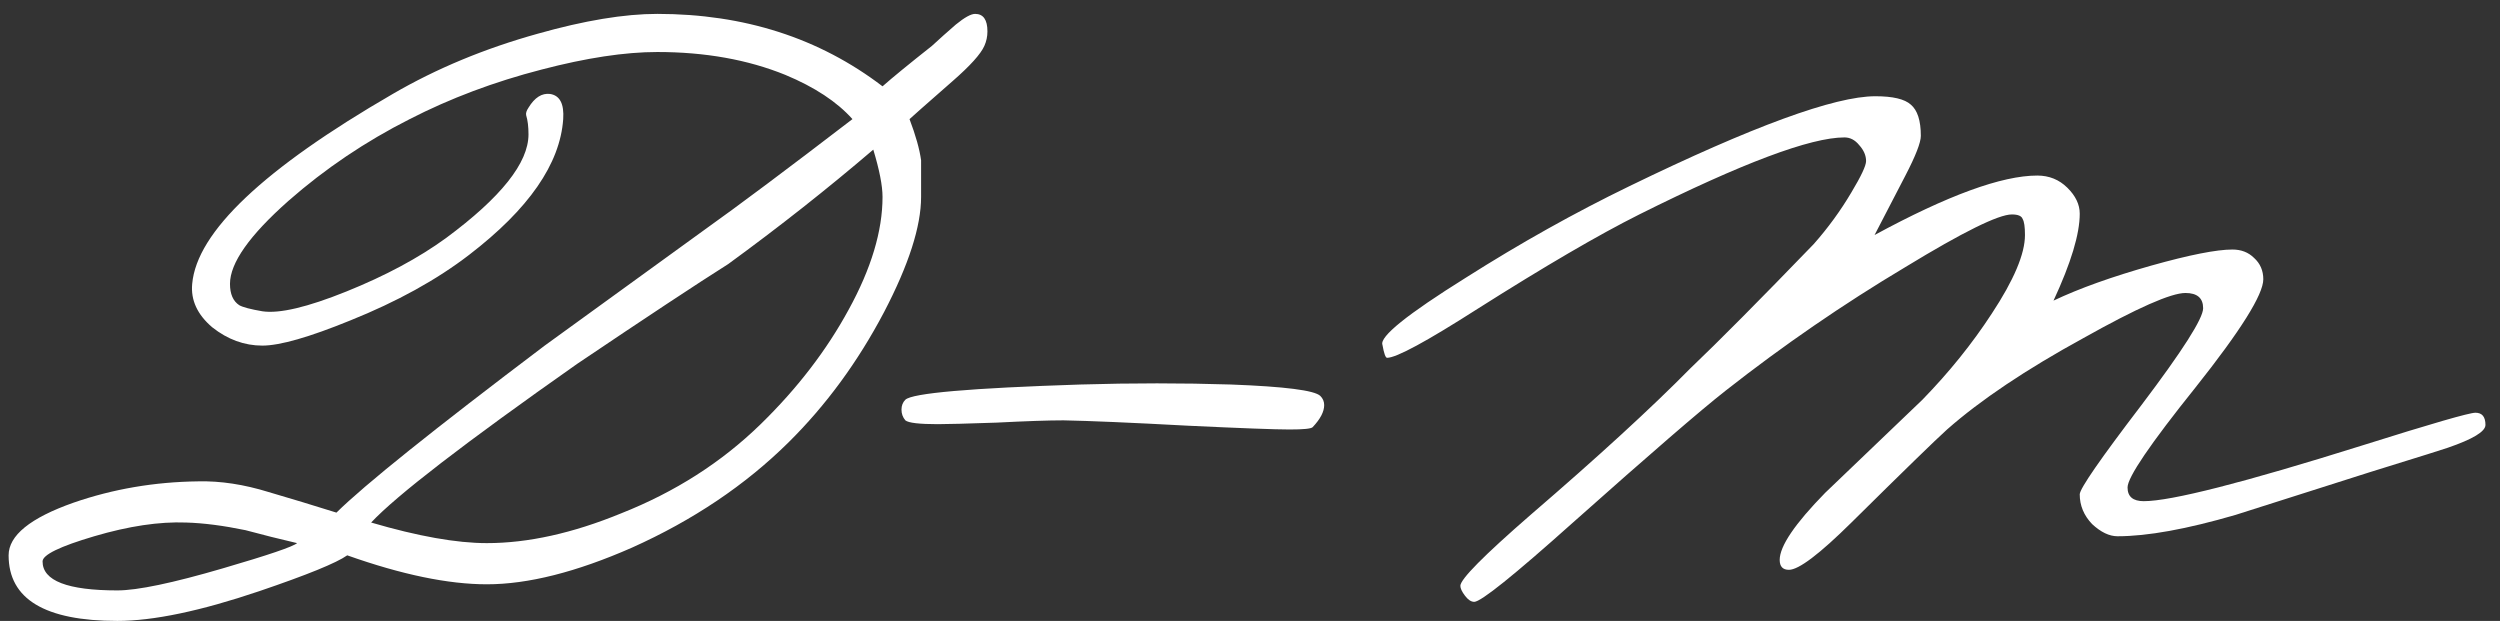
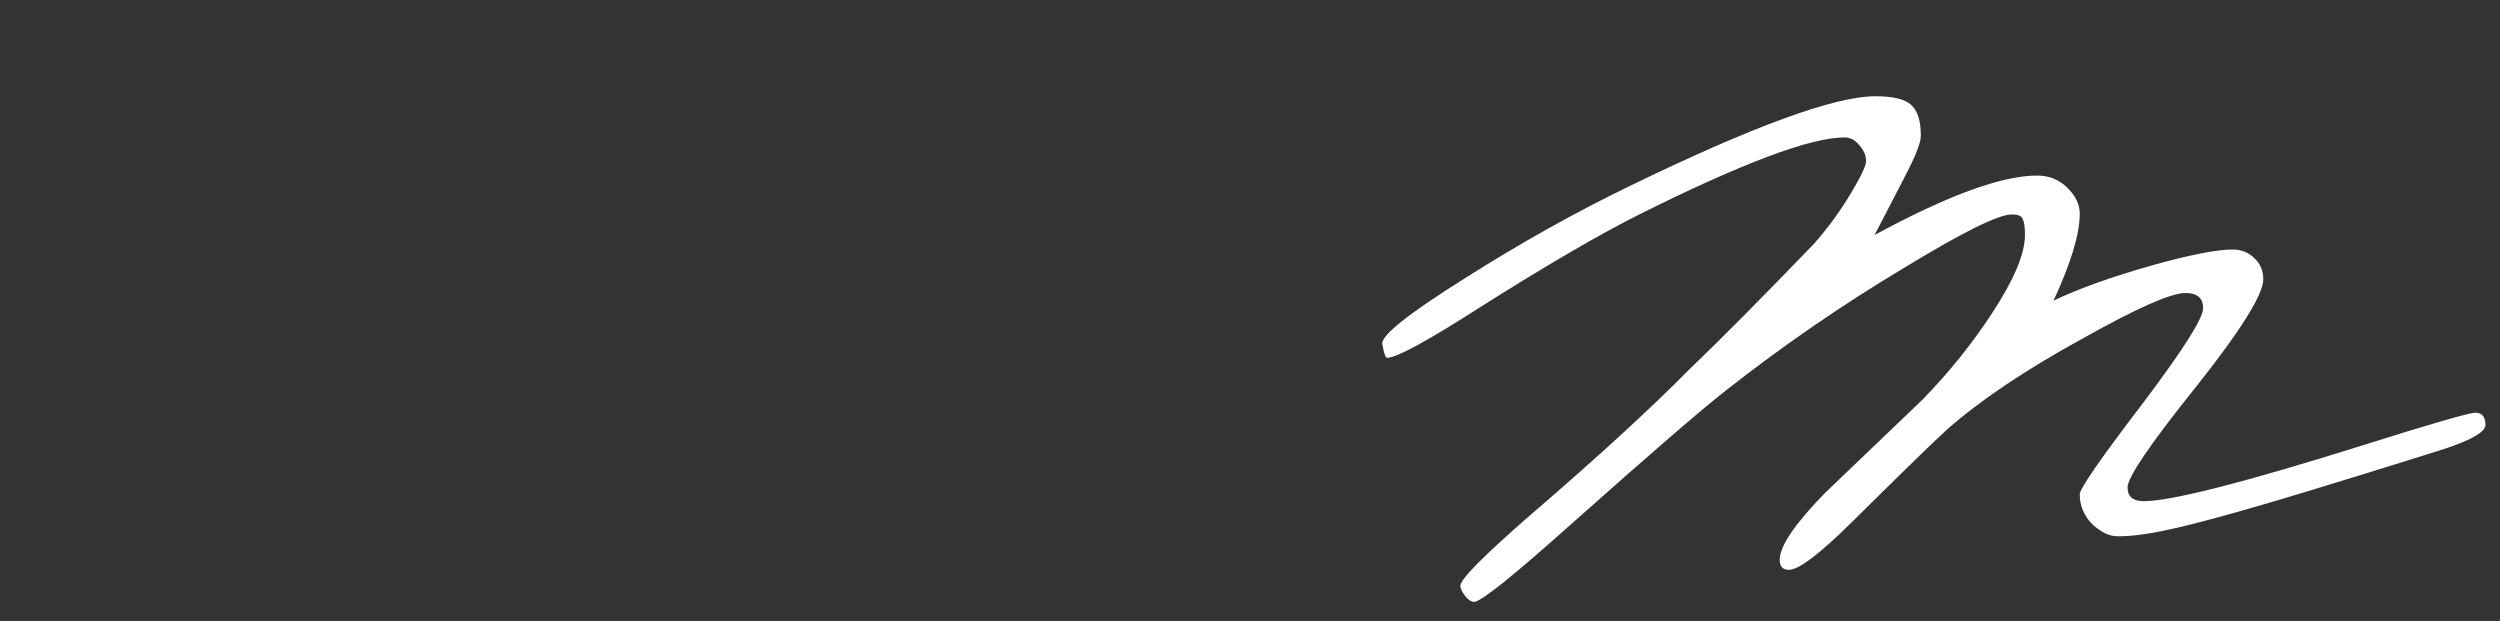
<svg xmlns="http://www.w3.org/2000/svg" width="153" height="38" viewBox="0 0 153 38" fill="none">
  <rect x="0" y="0" width="153" height="38" fill="#333333" stroke="none" />
-   <path d="M60.242 2.81C60.022 3.308 59.377 4.023 58.307 4.957C56.639 6.419 55.758 7.197 55.663 7.29C56.041 8.286 56.277 9.126 56.371 9.81C56.371 9.935 56.371 10.682 56.371 12.051C56.371 13.855 55.616 16.204 54.106 19.098C52.501 22.147 50.55 24.807 48.252 27.079C45.609 29.692 42.414 31.839 38.669 33.519C35.271 35.013 32.312 35.759 29.795 35.759C27.435 35.759 24.587 35.168 21.251 33.986C20.59 34.453 18.796 35.184 15.869 36.179C12.282 37.393 9.386 38 7.183 38C2.746 38 0.527 36.662 0.527 33.986C0.527 32.773 1.849 31.699 4.493 30.766C6.916 29.926 9.465 29.49 12.14 29.459C13.493 29.428 14.925 29.645 16.436 30.112C17.82 30.517 19.205 30.937 20.59 31.372C22.289 29.692 26.538 26.285 33.335 21.151C35.821 19.347 39.063 16.998 43.06 14.104C45.2 12.58 48.236 10.308 52.17 7.29C51.226 6.232 49.857 5.33 48.063 4.583C45.766 3.65 43.154 3.183 40.227 3.183C38.245 3.183 35.884 3.541 33.146 4.257C30.251 5.003 27.56 6.015 25.074 7.29C22.368 8.659 19.897 10.324 17.663 12.284C15.271 14.4 14.075 16.095 14.075 17.371C14.075 17.993 14.264 18.429 14.642 18.678C14.862 18.802 15.334 18.927 16.058 19.051C17.097 19.207 18.812 18.802 21.203 17.838C23.595 16.873 25.625 15.784 27.293 14.571C30.66 12.082 32.344 9.966 32.344 8.224C32.344 7.757 32.297 7.368 32.202 7.057C32.171 6.932 32.218 6.777 32.344 6.59C32.722 5.968 33.162 5.688 33.666 5.75C34.264 5.843 34.531 6.357 34.468 7.29C34.279 10.028 32.36 12.797 28.709 15.598C26.727 17.122 24.303 18.46 21.439 19.611C18.922 20.638 17.128 21.151 16.058 21.151C14.957 21.151 13.934 20.778 12.99 20.031C12.077 19.253 11.668 18.367 11.762 17.371C12.046 14.197 16.137 10.324 24.036 5.75C26.711 4.194 29.669 2.965 32.91 2.063C35.774 1.254 38.213 0.85 40.227 0.85C45.546 0.85 50.14 2.328 54.011 5.283C54.609 4.754 55.616 3.93 57.032 2.81C57.504 2.374 57.992 1.939 58.496 1.503C59.031 1.067 59.424 0.85 59.676 0.85C60.179 0.85 60.431 1.207 60.431 1.923C60.431 2.234 60.368 2.53 60.242 2.81ZM54.011 12.051C54.011 11.366 53.822 10.402 53.445 9.157C50.644 11.553 47.686 13.886 44.57 16.158C42.651 17.371 39.566 19.409 35.318 22.271C28.457 27.094 24.256 30.33 22.714 31.979C25.578 32.819 27.938 33.239 29.795 33.239C32.312 33.239 35.05 32.633 38.009 31.419C41.313 30.112 44.161 28.292 46.553 25.959C48.787 23.781 50.581 21.447 51.934 18.958C53.319 16.438 54.011 14.135 54.011 12.051ZM18.182 33.239C17.112 32.99 16.058 32.726 15.02 32.446C13.666 32.166 12.455 32.01 11.385 31.979C9.748 31.917 7.876 32.197 5.767 32.819C3.659 33.441 2.605 33.955 2.605 34.359C2.605 35.542 4.131 36.133 7.183 36.133C8.411 36.133 10.566 35.682 13.651 34.779C16.42 33.97 17.93 33.457 18.182 33.239Z" fill="white" />
-   <path d="M80.804 24.232C80.961 24.387 81.04 24.574 81.04 24.792C81.04 25.196 80.804 25.647 80.332 26.145C80.237 26.239 79.766 26.285 78.916 26.285C78.035 26.285 75.958 26.207 72.685 26.052C69.223 25.865 66.69 25.756 65.085 25.725C64.172 25.725 62.803 25.772 60.978 25.865C59.152 25.927 57.957 25.959 57.39 25.959C56.257 25.959 55.596 25.881 55.407 25.725C55.25 25.538 55.171 25.321 55.171 25.072C55.171 24.823 55.25 24.621 55.407 24.465C55.817 24.061 59.389 23.75 66.123 23.532C69.302 23.438 72.37 23.438 75.328 23.532C78.633 23.656 80.458 23.89 80.804 24.232Z" fill="white" />
-   <path d="M152.11 26.005C152.11 26.41 151.339 26.876 149.797 27.405C149.734 27.436 148.144 27.934 145.029 28.899C142.291 29.77 139.553 30.641 136.815 31.512C133.825 32.384 131.418 32.819 129.593 32.819C129.089 32.819 128.57 32.57 128.035 32.072C127.531 31.544 127.28 30.937 127.28 30.252C127.28 29.91 128.538 28.09 131.056 24.792C133.574 21.463 134.832 19.487 134.832 18.865C134.832 18.242 134.471 17.931 133.747 17.931C132.866 17.931 130.789 18.849 127.516 20.685C123.991 22.614 121.206 24.481 119.16 26.285C118.468 26.907 116.517 28.805 113.307 31.979C111.356 33.908 110.081 34.873 109.483 34.873C109.105 34.873 108.917 34.67 108.917 34.266C108.917 33.426 109.845 32.057 111.702 30.159C113.684 28.261 115.667 26.363 117.65 24.465C119.286 22.785 120.702 21.027 121.898 19.191C123.251 17.138 123.928 15.535 123.928 14.384C123.928 13.886 123.881 13.56 123.786 13.404C123.723 13.217 123.503 13.124 123.126 13.124C122.307 13.124 120.136 14.197 116.611 16.344C112.803 18.616 109.137 21.136 105.612 23.905C104.102 25.087 100.986 27.779 96.266 31.979C92.647 35.215 90.632 36.833 90.223 36.833C90.034 36.833 89.846 36.708 89.657 36.459C89.468 36.211 89.374 36.008 89.374 35.853C89.374 35.448 90.805 34.002 93.669 31.512C97.792 27.965 101.049 24.979 103.441 22.552C105.172 20.902 107.689 18.367 110.994 14.944C111.875 13.949 112.646 12.891 113.307 11.771C113.905 10.775 114.204 10.137 114.204 9.857C114.204 9.515 114.062 9.188 113.779 8.877C113.527 8.566 113.228 8.41 112.882 8.41C110.805 8.41 106.619 9.982 100.325 13.124C97.839 14.369 94.535 16.298 90.412 18.911C87.297 20.902 85.456 21.898 84.889 21.898C84.795 21.898 84.7 21.634 84.606 21.105C84.417 20.607 86.117 19.238 89.704 16.998C93.04 14.882 96.376 13.015 99.712 11.397C107.264 7.726 112.284 5.89 114.77 5.89C115.84 5.89 116.564 6.061 116.942 6.403C117.351 6.746 117.555 7.384 117.555 8.317C117.555 8.721 117.241 9.53 116.611 10.744C115.982 11.957 115.352 13.171 114.723 14.384C119.192 11.957 122.512 10.744 124.683 10.744C125.407 10.744 126.021 10.993 126.524 11.491C127.028 11.988 127.28 12.517 127.28 13.077C127.28 14.322 126.745 16.095 125.675 18.398C127.248 17.651 129.246 16.936 131.67 16.251C133.998 15.598 135.651 15.271 136.626 15.271C137.161 15.271 137.602 15.442 137.948 15.784C138.326 16.127 138.514 16.562 138.514 17.091C138.514 18.024 137.13 20.234 134.36 23.718C131.591 27.172 130.206 29.21 130.206 29.832C130.206 30.392 130.537 30.672 131.198 30.672C132.866 30.672 137.319 29.537 144.557 27.265C148.805 25.927 151.118 25.259 151.496 25.259C151.905 25.259 152.11 25.507 152.11 26.005Z" fill="white" />
+   <path d="M152.11 26.005C152.11 26.41 151.339 26.876 149.797 27.405C149.734 27.436 148.144 27.934 145.029 28.899C133.825 32.384 131.418 32.819 129.593 32.819C129.089 32.819 128.57 32.57 128.035 32.072C127.531 31.544 127.28 30.937 127.28 30.252C127.28 29.91 128.538 28.09 131.056 24.792C133.574 21.463 134.832 19.487 134.832 18.865C134.832 18.242 134.471 17.931 133.747 17.931C132.866 17.931 130.789 18.849 127.516 20.685C123.991 22.614 121.206 24.481 119.16 26.285C118.468 26.907 116.517 28.805 113.307 31.979C111.356 33.908 110.081 34.873 109.483 34.873C109.105 34.873 108.917 34.67 108.917 34.266C108.917 33.426 109.845 32.057 111.702 30.159C113.684 28.261 115.667 26.363 117.65 24.465C119.286 22.785 120.702 21.027 121.898 19.191C123.251 17.138 123.928 15.535 123.928 14.384C123.928 13.886 123.881 13.56 123.786 13.404C123.723 13.217 123.503 13.124 123.126 13.124C122.307 13.124 120.136 14.197 116.611 16.344C112.803 18.616 109.137 21.136 105.612 23.905C104.102 25.087 100.986 27.779 96.266 31.979C92.647 35.215 90.632 36.833 90.223 36.833C90.034 36.833 89.846 36.708 89.657 36.459C89.468 36.211 89.374 36.008 89.374 35.853C89.374 35.448 90.805 34.002 93.669 31.512C97.792 27.965 101.049 24.979 103.441 22.552C105.172 20.902 107.689 18.367 110.994 14.944C111.875 13.949 112.646 12.891 113.307 11.771C113.905 10.775 114.204 10.137 114.204 9.857C114.204 9.515 114.062 9.188 113.779 8.877C113.527 8.566 113.228 8.41 112.882 8.41C110.805 8.41 106.619 9.982 100.325 13.124C97.839 14.369 94.535 16.298 90.412 18.911C87.297 20.902 85.456 21.898 84.889 21.898C84.795 21.898 84.7 21.634 84.606 21.105C84.417 20.607 86.117 19.238 89.704 16.998C93.04 14.882 96.376 13.015 99.712 11.397C107.264 7.726 112.284 5.89 114.77 5.89C115.84 5.89 116.564 6.061 116.942 6.403C117.351 6.746 117.555 7.384 117.555 8.317C117.555 8.721 117.241 9.53 116.611 10.744C115.982 11.957 115.352 13.171 114.723 14.384C119.192 11.957 122.512 10.744 124.683 10.744C125.407 10.744 126.021 10.993 126.524 11.491C127.028 11.988 127.28 12.517 127.28 13.077C127.28 14.322 126.745 16.095 125.675 18.398C127.248 17.651 129.246 16.936 131.67 16.251C133.998 15.598 135.651 15.271 136.626 15.271C137.161 15.271 137.602 15.442 137.948 15.784C138.326 16.127 138.514 16.562 138.514 17.091C138.514 18.024 137.13 20.234 134.36 23.718C131.591 27.172 130.206 29.21 130.206 29.832C130.206 30.392 130.537 30.672 131.198 30.672C132.866 30.672 137.319 29.537 144.557 27.265C148.805 25.927 151.118 25.259 151.496 25.259C151.905 25.259 152.11 25.507 152.11 26.005Z" fill="white" />
</svg>